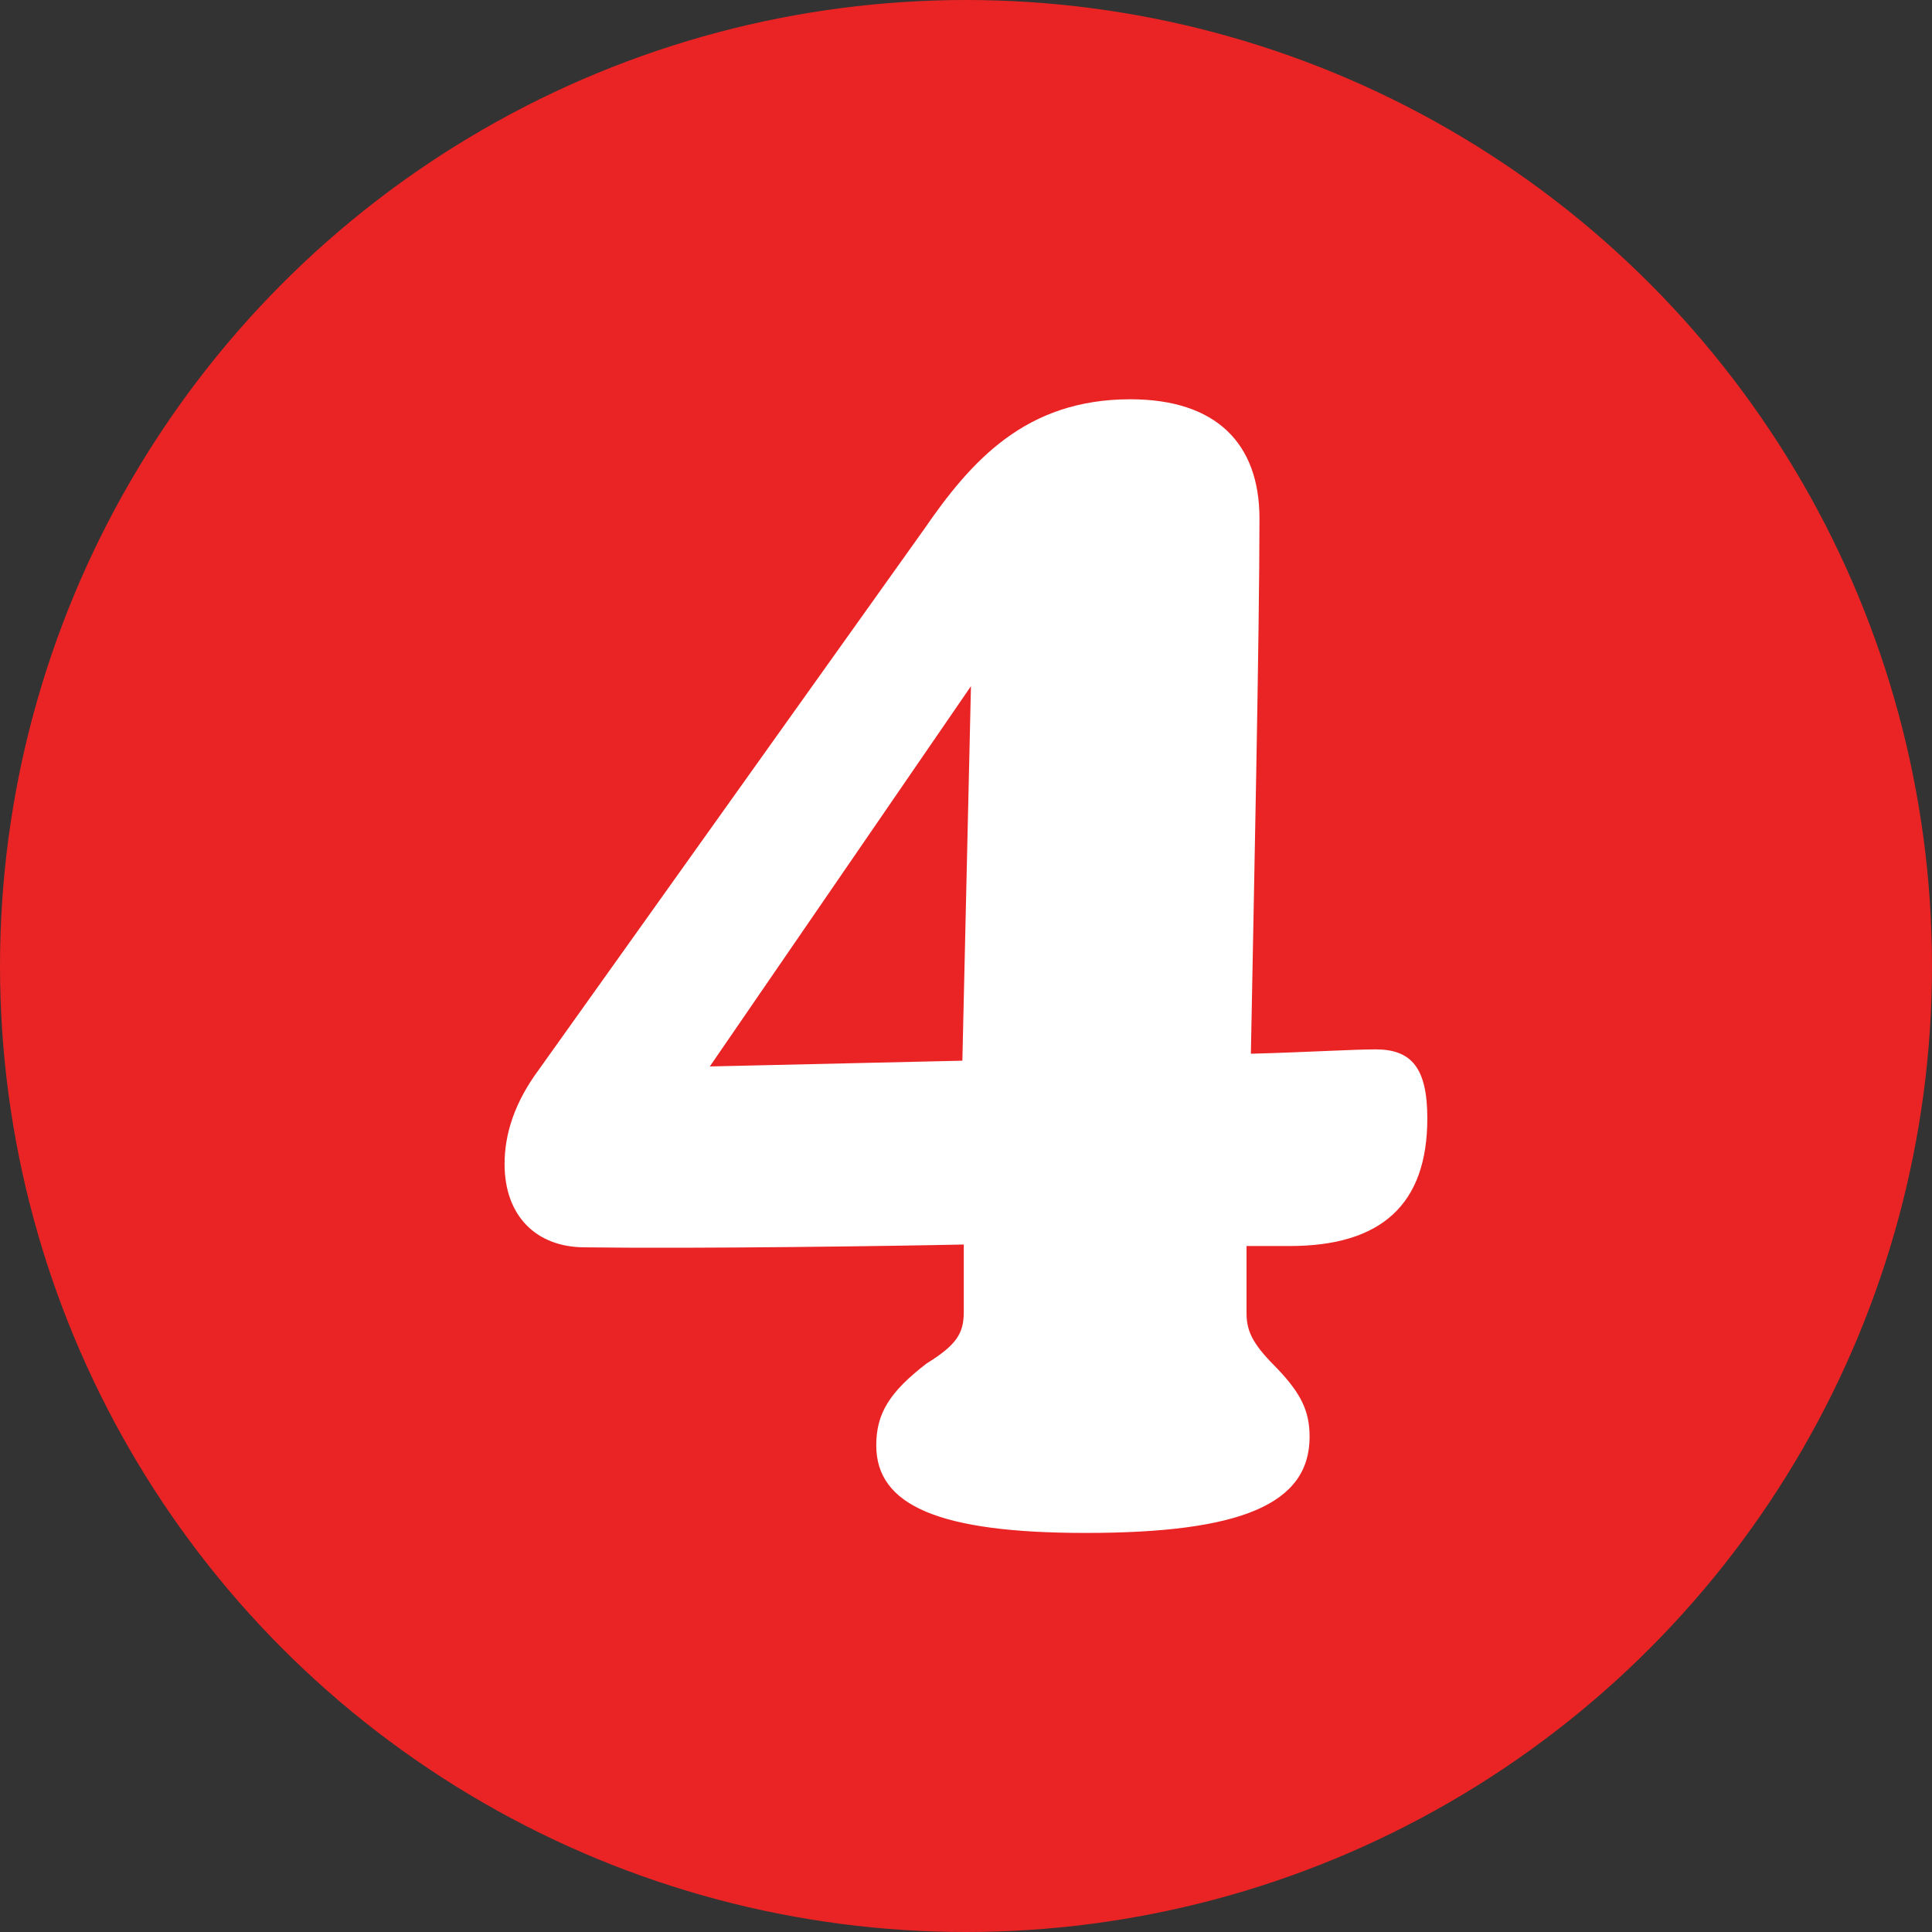
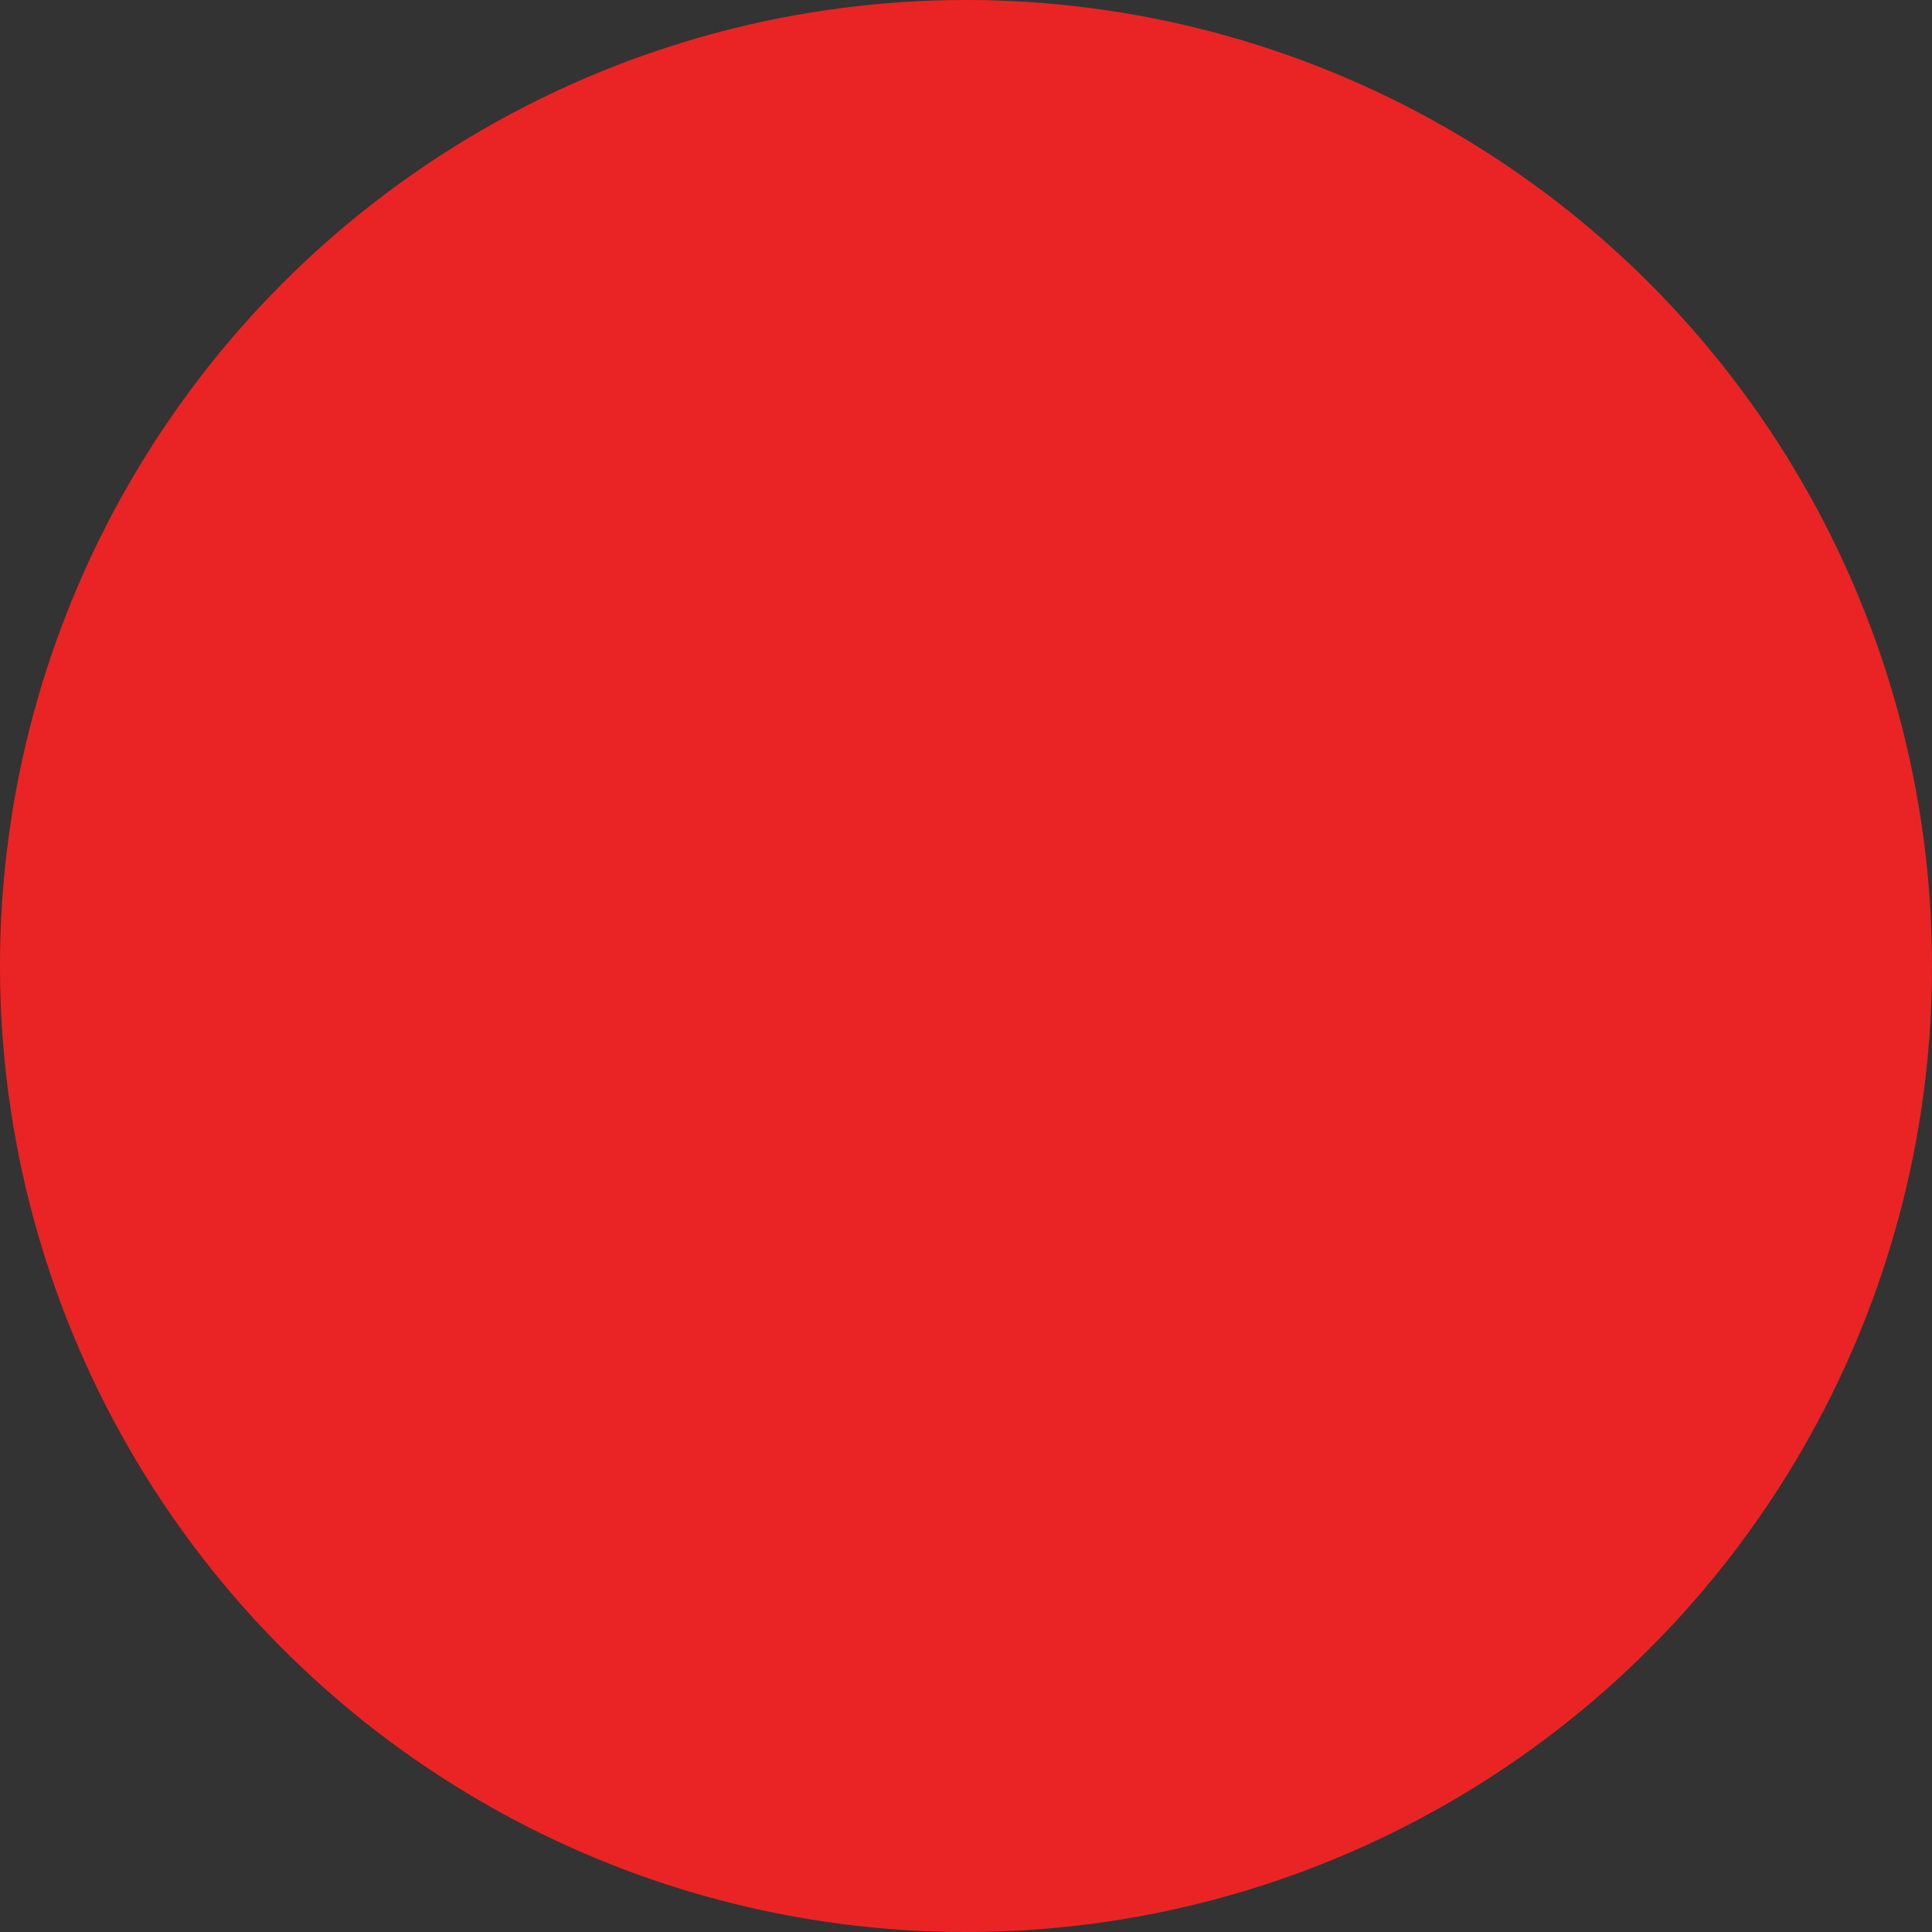
<svg xmlns="http://www.w3.org/2000/svg" id="uuid-45fe2fbc-3e3e-4ad5-b054-31936fa68d5d" data-name="Calque 2" viewBox="0 0 191.18 191.18">
  <rect x="0" y="0" width="191.18" height="191.18" fill="#333333" stroke="none" />
  <g id="uuid-6bede5c7-0cf2-496a-8955-b5970643e92a" data-name="Calque 1">
    <g>
      <circle cx="95.59" cy="95.59" r="95.59" fill="#ea2424" />
-       <path d="M86.71,143.02c0-3.12,1.28-5.25,4.97-8.09,2.98-1.85,3.69-2.98,3.69-5.11v-6.67c-6.25.14-26.27.43-37.49.28-4.83,0-7.95-3.12-7.95-8.24,0-2.98.99-6.11,3.41-9.37l38.06-53.39c4.69-6.82,10.08-12.92,20.45-12.92,8.52,0,12.78,4.4,12.78,11.79,0,11.5-.57,38.06-.85,52.97,5.4-.14,10.08-.43,12.35-.43,3.55,0,5.11,1.85,5.11,6.82,0,8.52-4.54,12.64-13.63,12.64h-4.26v6.67c0,1.99.85,3.27,3.12,5.54,2.27,2.41,3.12,4.12,3.12,6.67,0,6.67-6.82,9.51-22.15,9.51-14.48,0-20.73-2.7-20.73-8.66ZM70.24,105.53l24.99-.57.85-37.06-25.84,37.63Z" fill="#fff" />
    </g>
  </g>
</svg>